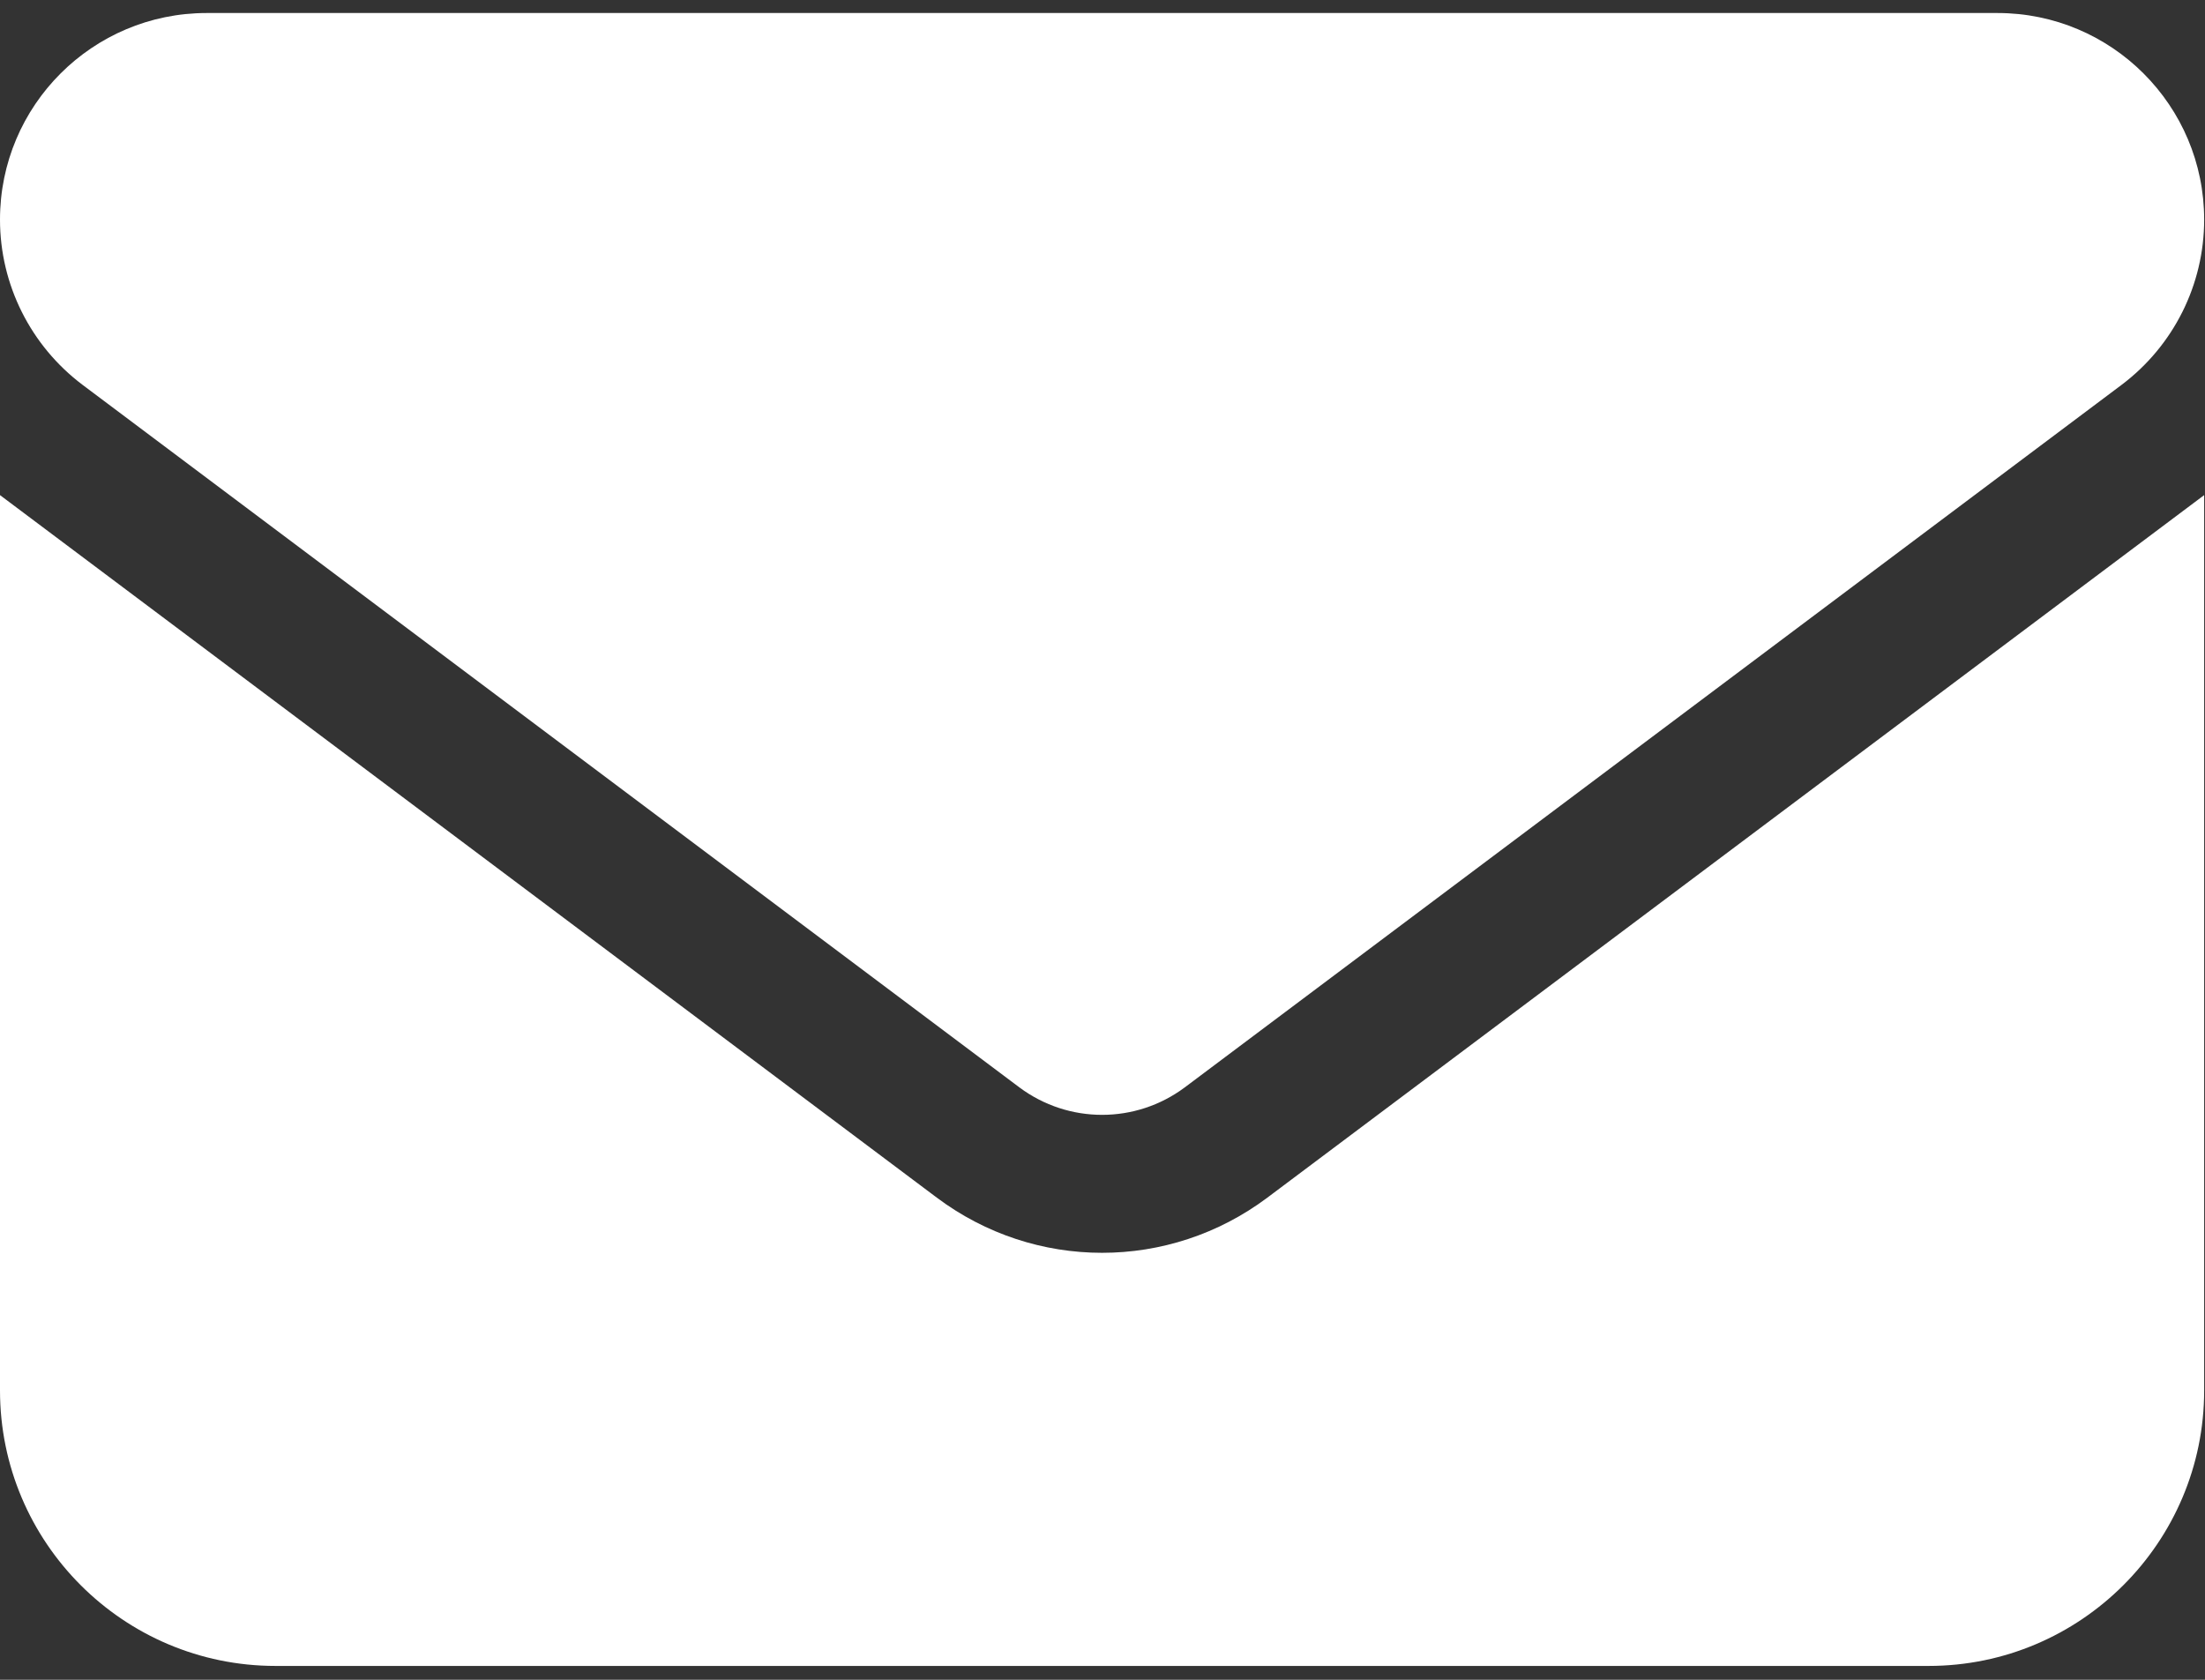
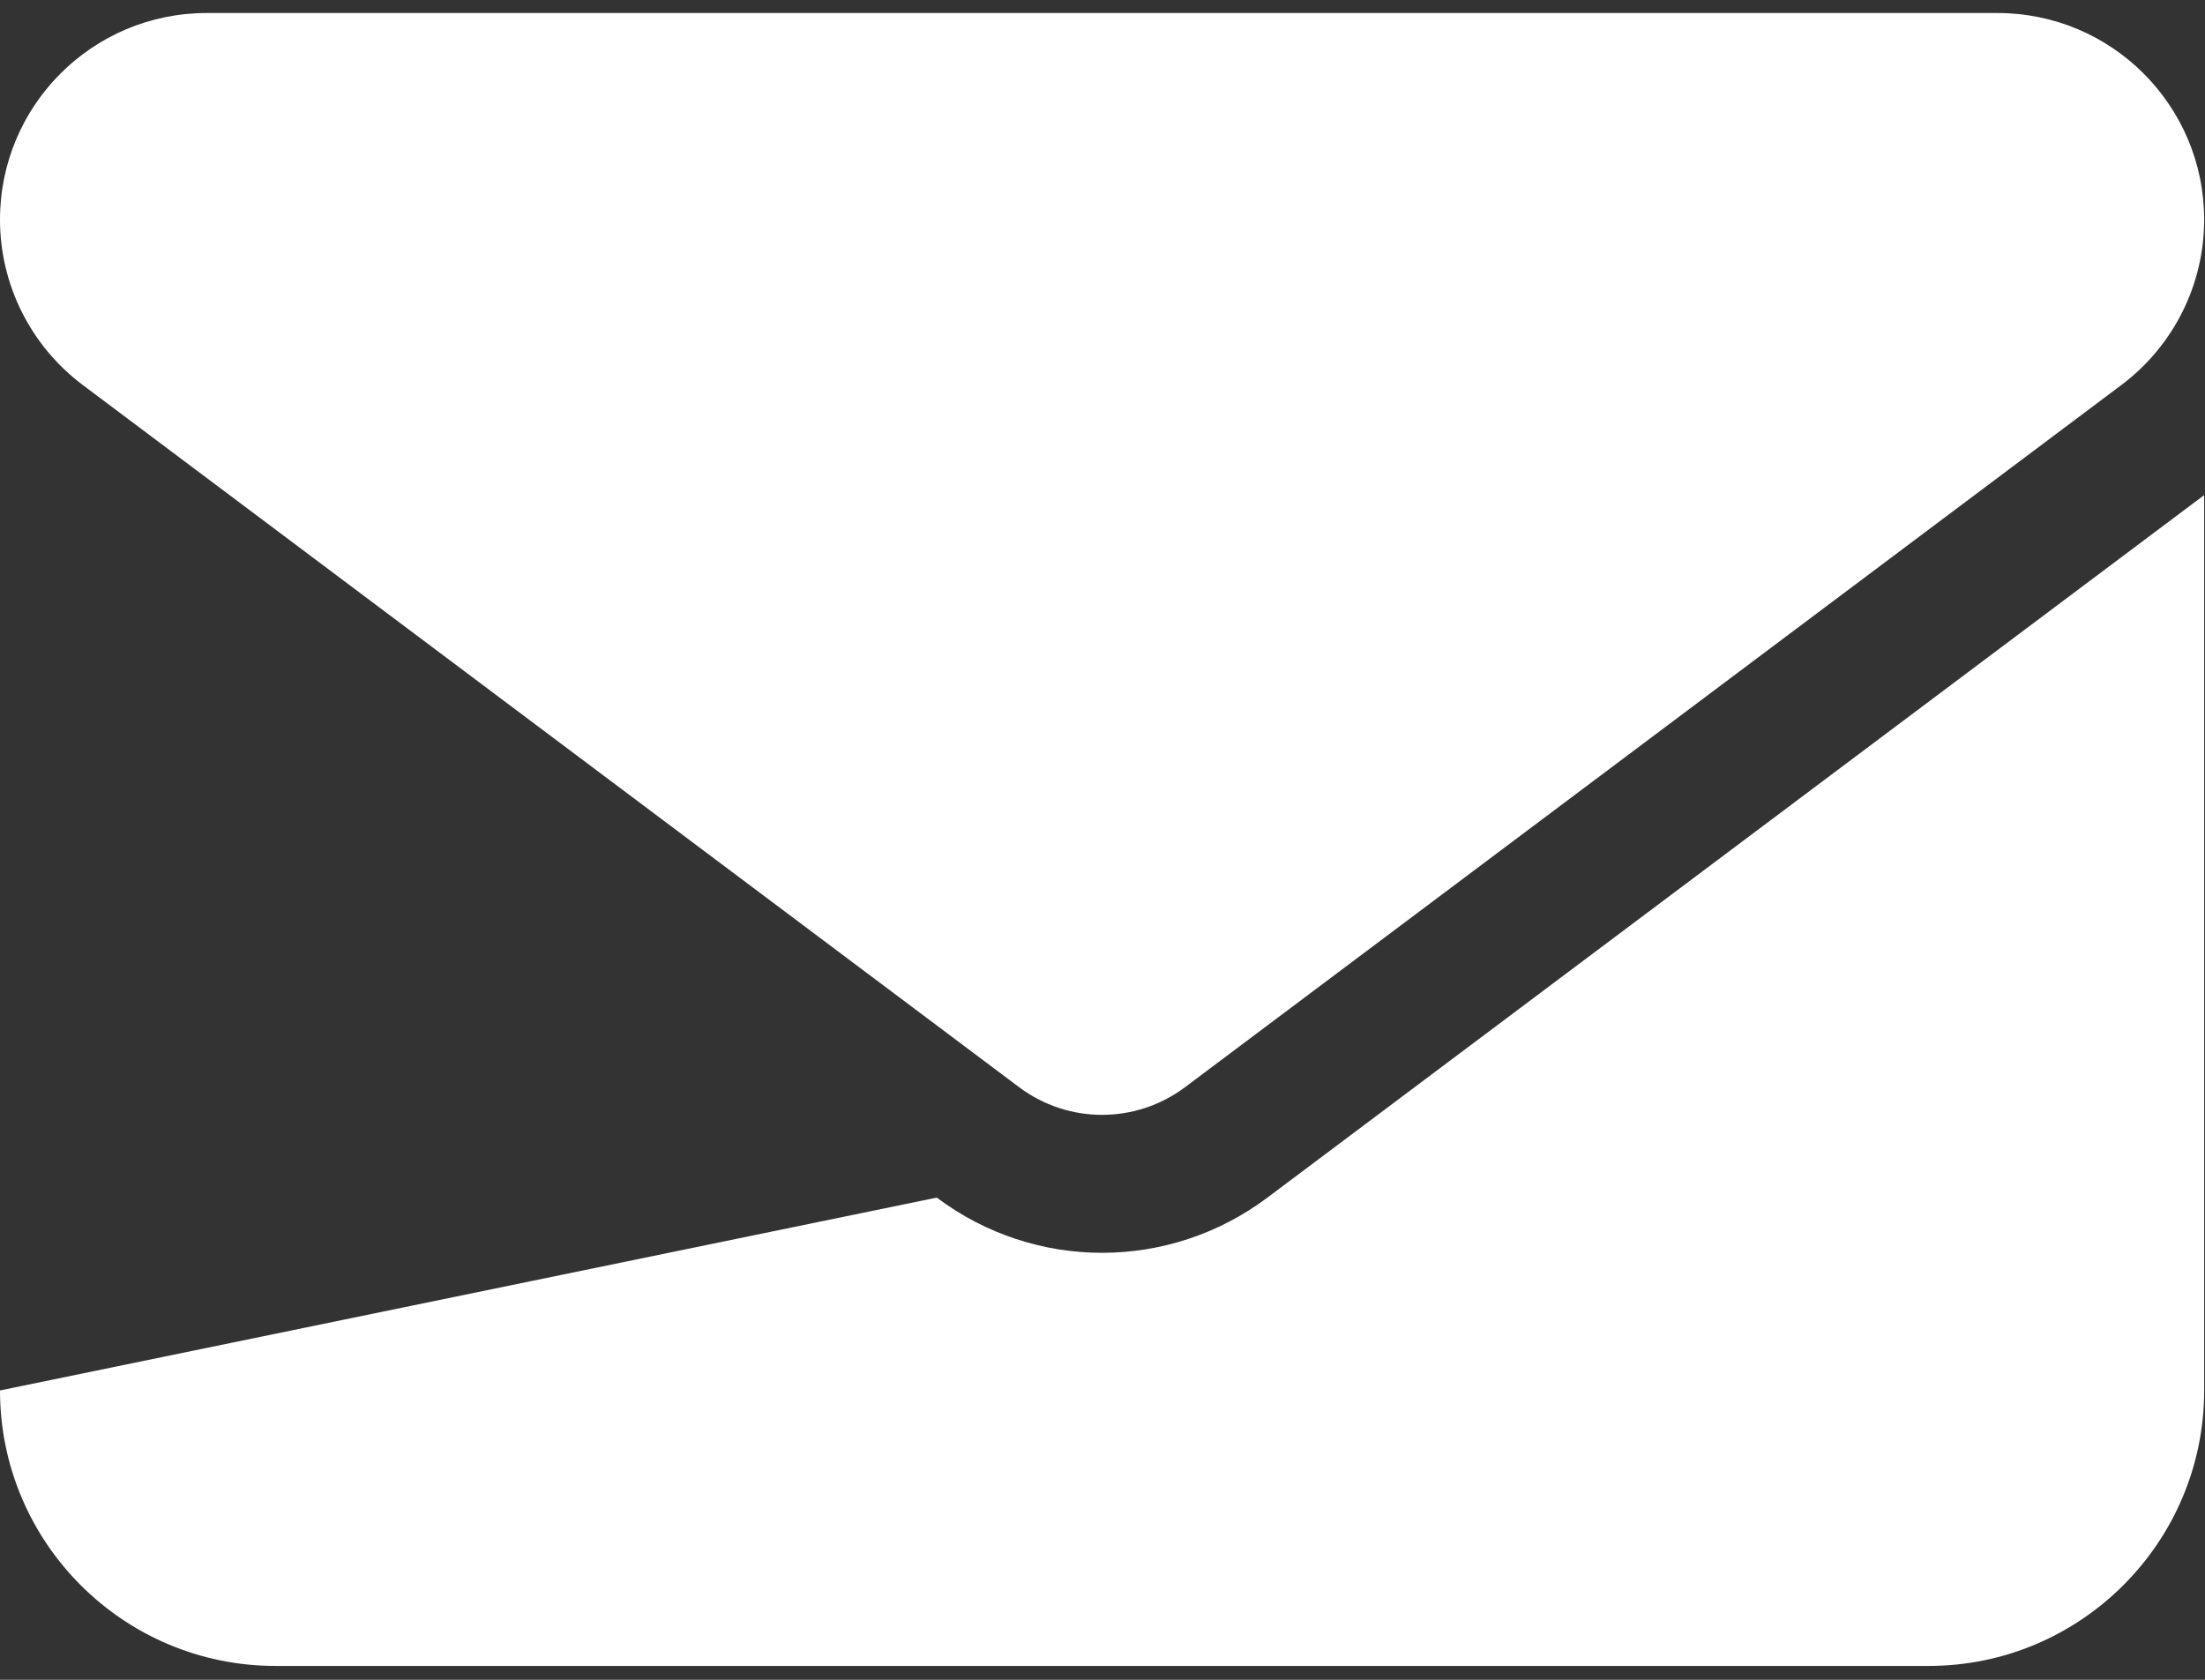
<svg xmlns="http://www.w3.org/2000/svg" width="100%" height="100%" viewBox="0 0 42 32" version="1.1" xml:space="preserve" style="fill-rule:evenodd;clip-rule:evenodd;stroke-linejoin:round;stroke-miterlimit:2;">
  <rect x="0" y="0" width="42" height="32" fill="#333333" stroke="none" />
  <g transform="matrix(0.082,0,0,0.082,0,-5)">
-     <path d="M464,64C490.5,64 512,85.49 512,112C512,127.1 504.9,141.3 492.8,150.4L275.2,313.6C263.8,322.1 248.2,322.1 236.8,313.6L19.2,150.4C7.113,141.3 0,127.1 0,112C0,85.49 21.49,64 48,64L464,64ZM217.6,339.2C240.4,356.3 271.6,356.3 294.4,339.2L512,176L512,384C512,419.3 483.3,448 448,448L64,448C28.65,448 0,419.3 0,384L0,176L217.6,339.2Z" style="fill:white;fill-rule:nonzero;" />
+     <path d="M464,64C490.5,64 512,85.49 512,112C512,127.1 504.9,141.3 492.8,150.4L275.2,313.6C263.8,322.1 248.2,322.1 236.8,313.6L19.2,150.4C7.113,141.3 0,127.1 0,112C0,85.49 21.49,64 48,64L464,64ZM217.6,339.2C240.4,356.3 271.6,356.3 294.4,339.2L512,176L512,384C512,419.3 483.3,448 448,448L64,448C28.65,448 0,419.3 0,384L217.6,339.2Z" style="fill:white;fill-rule:nonzero;" />
  </g>
</svg>